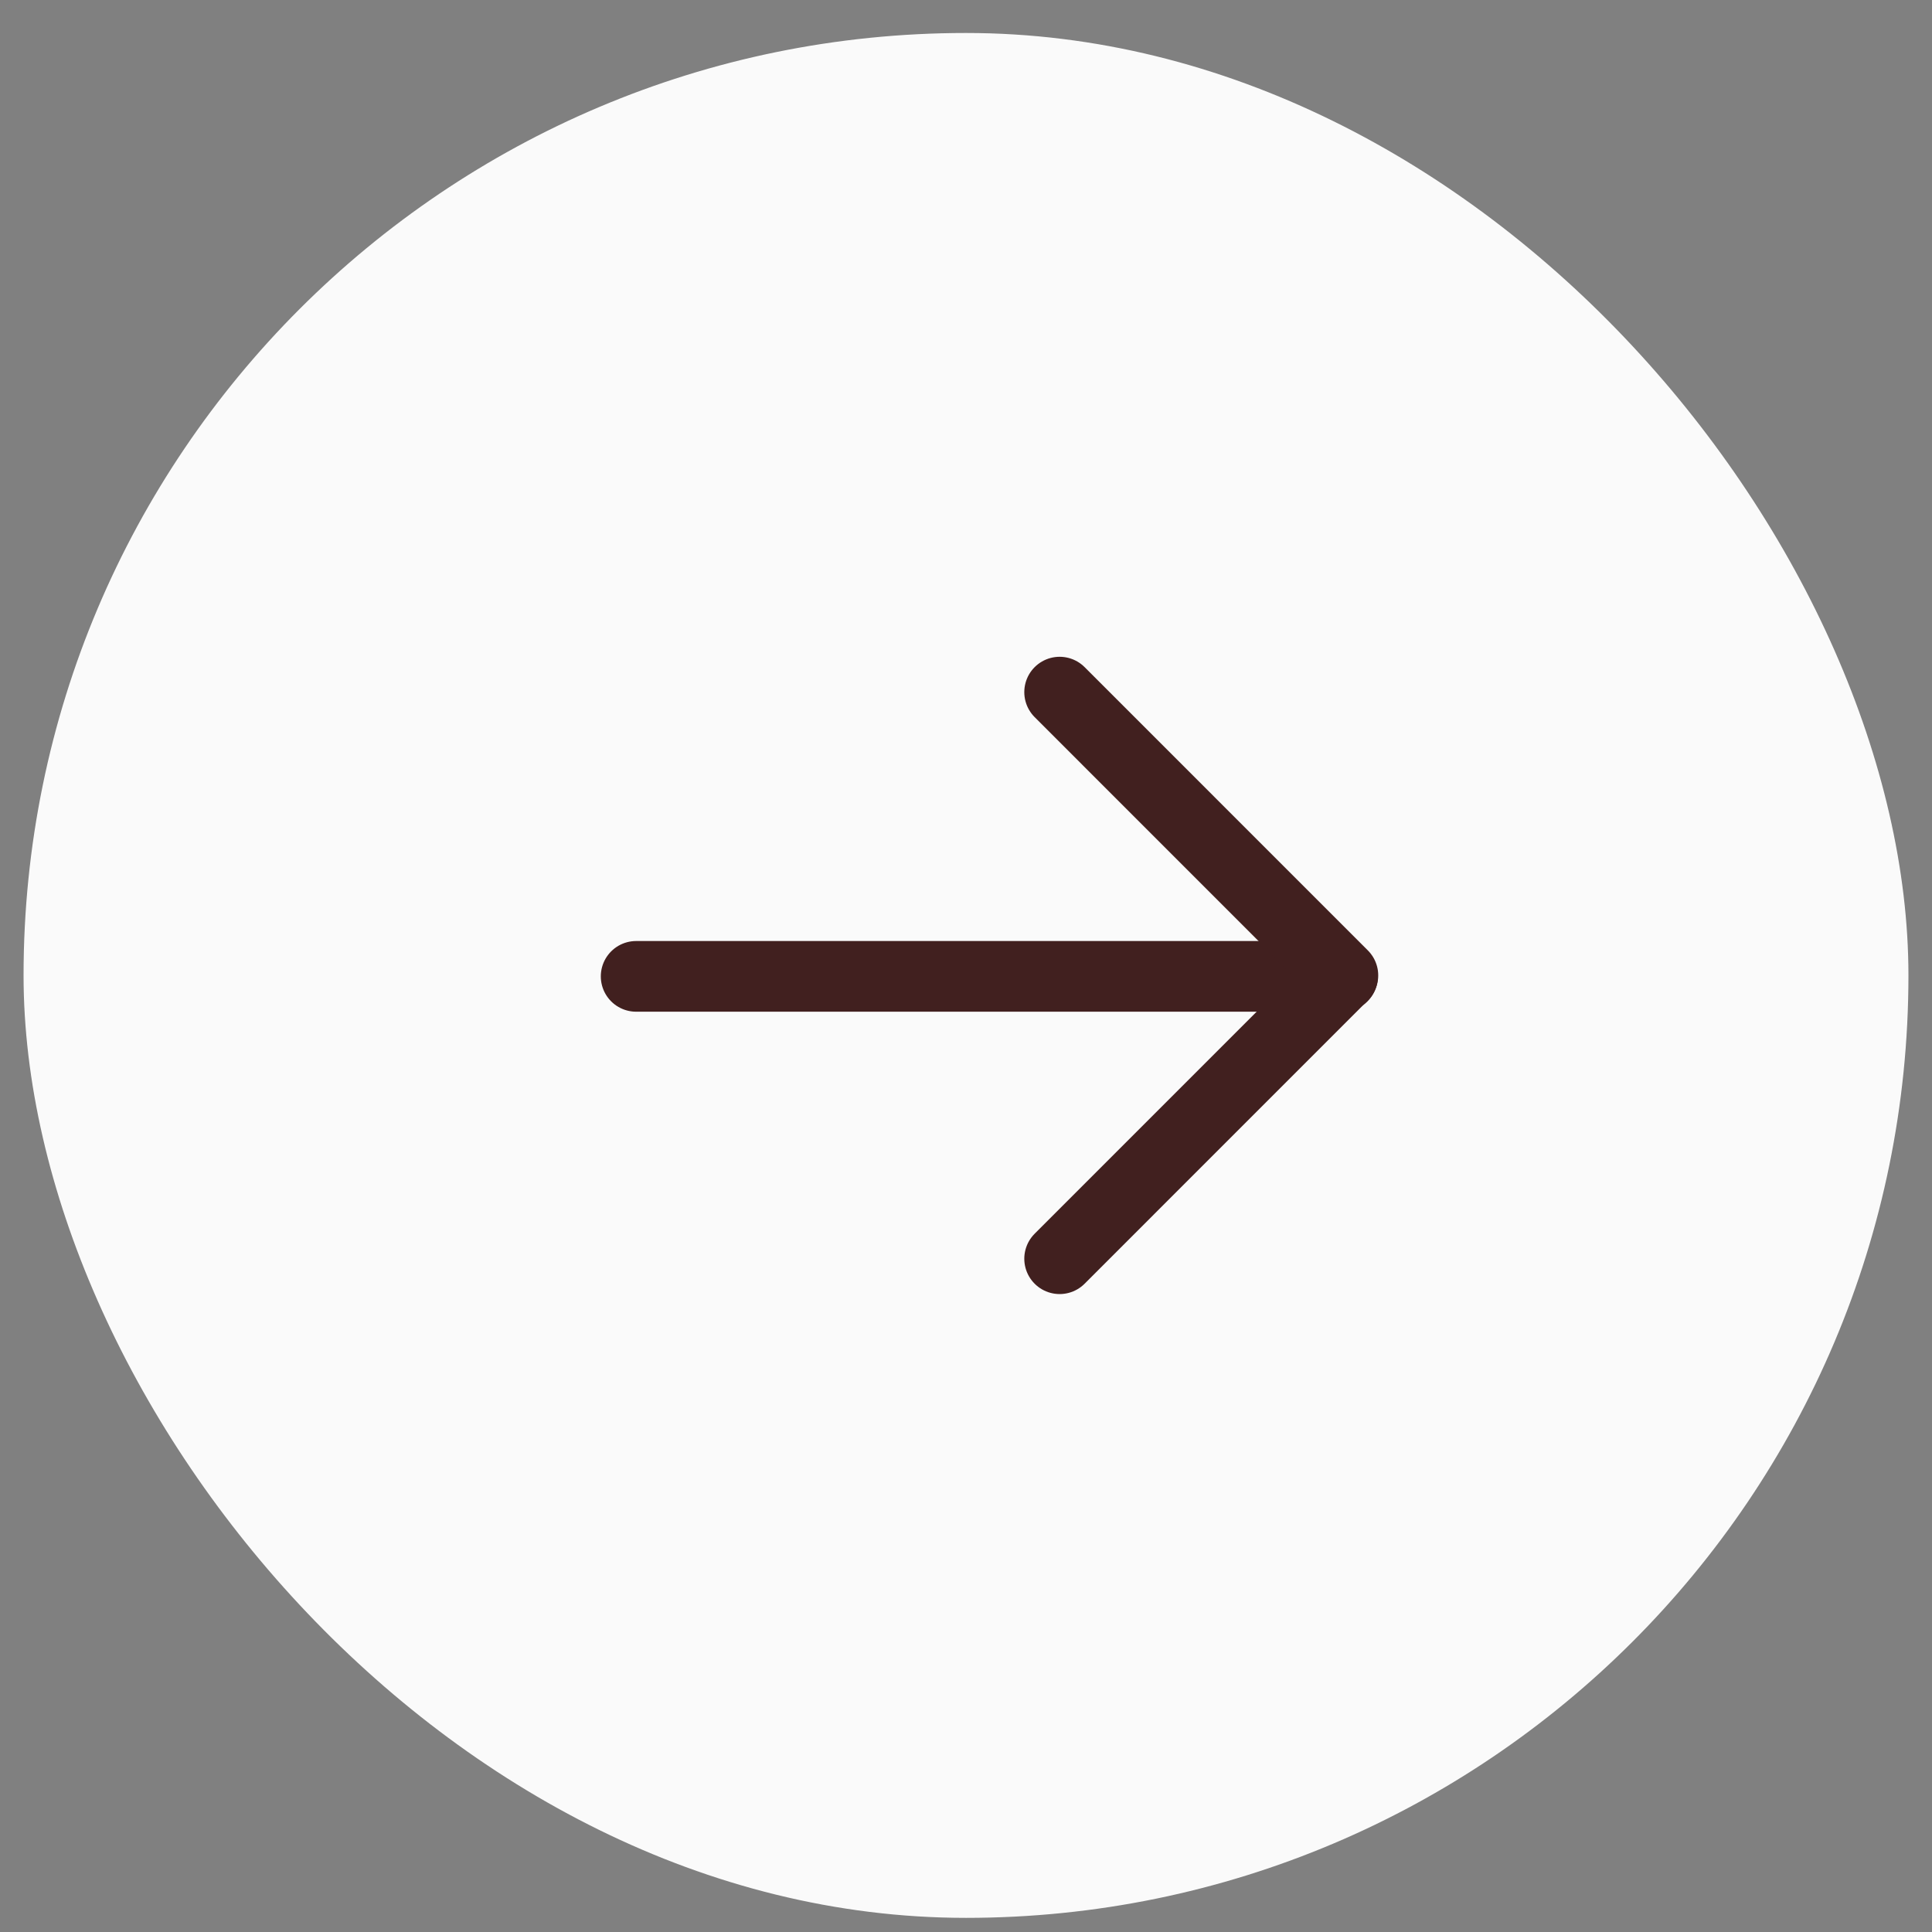
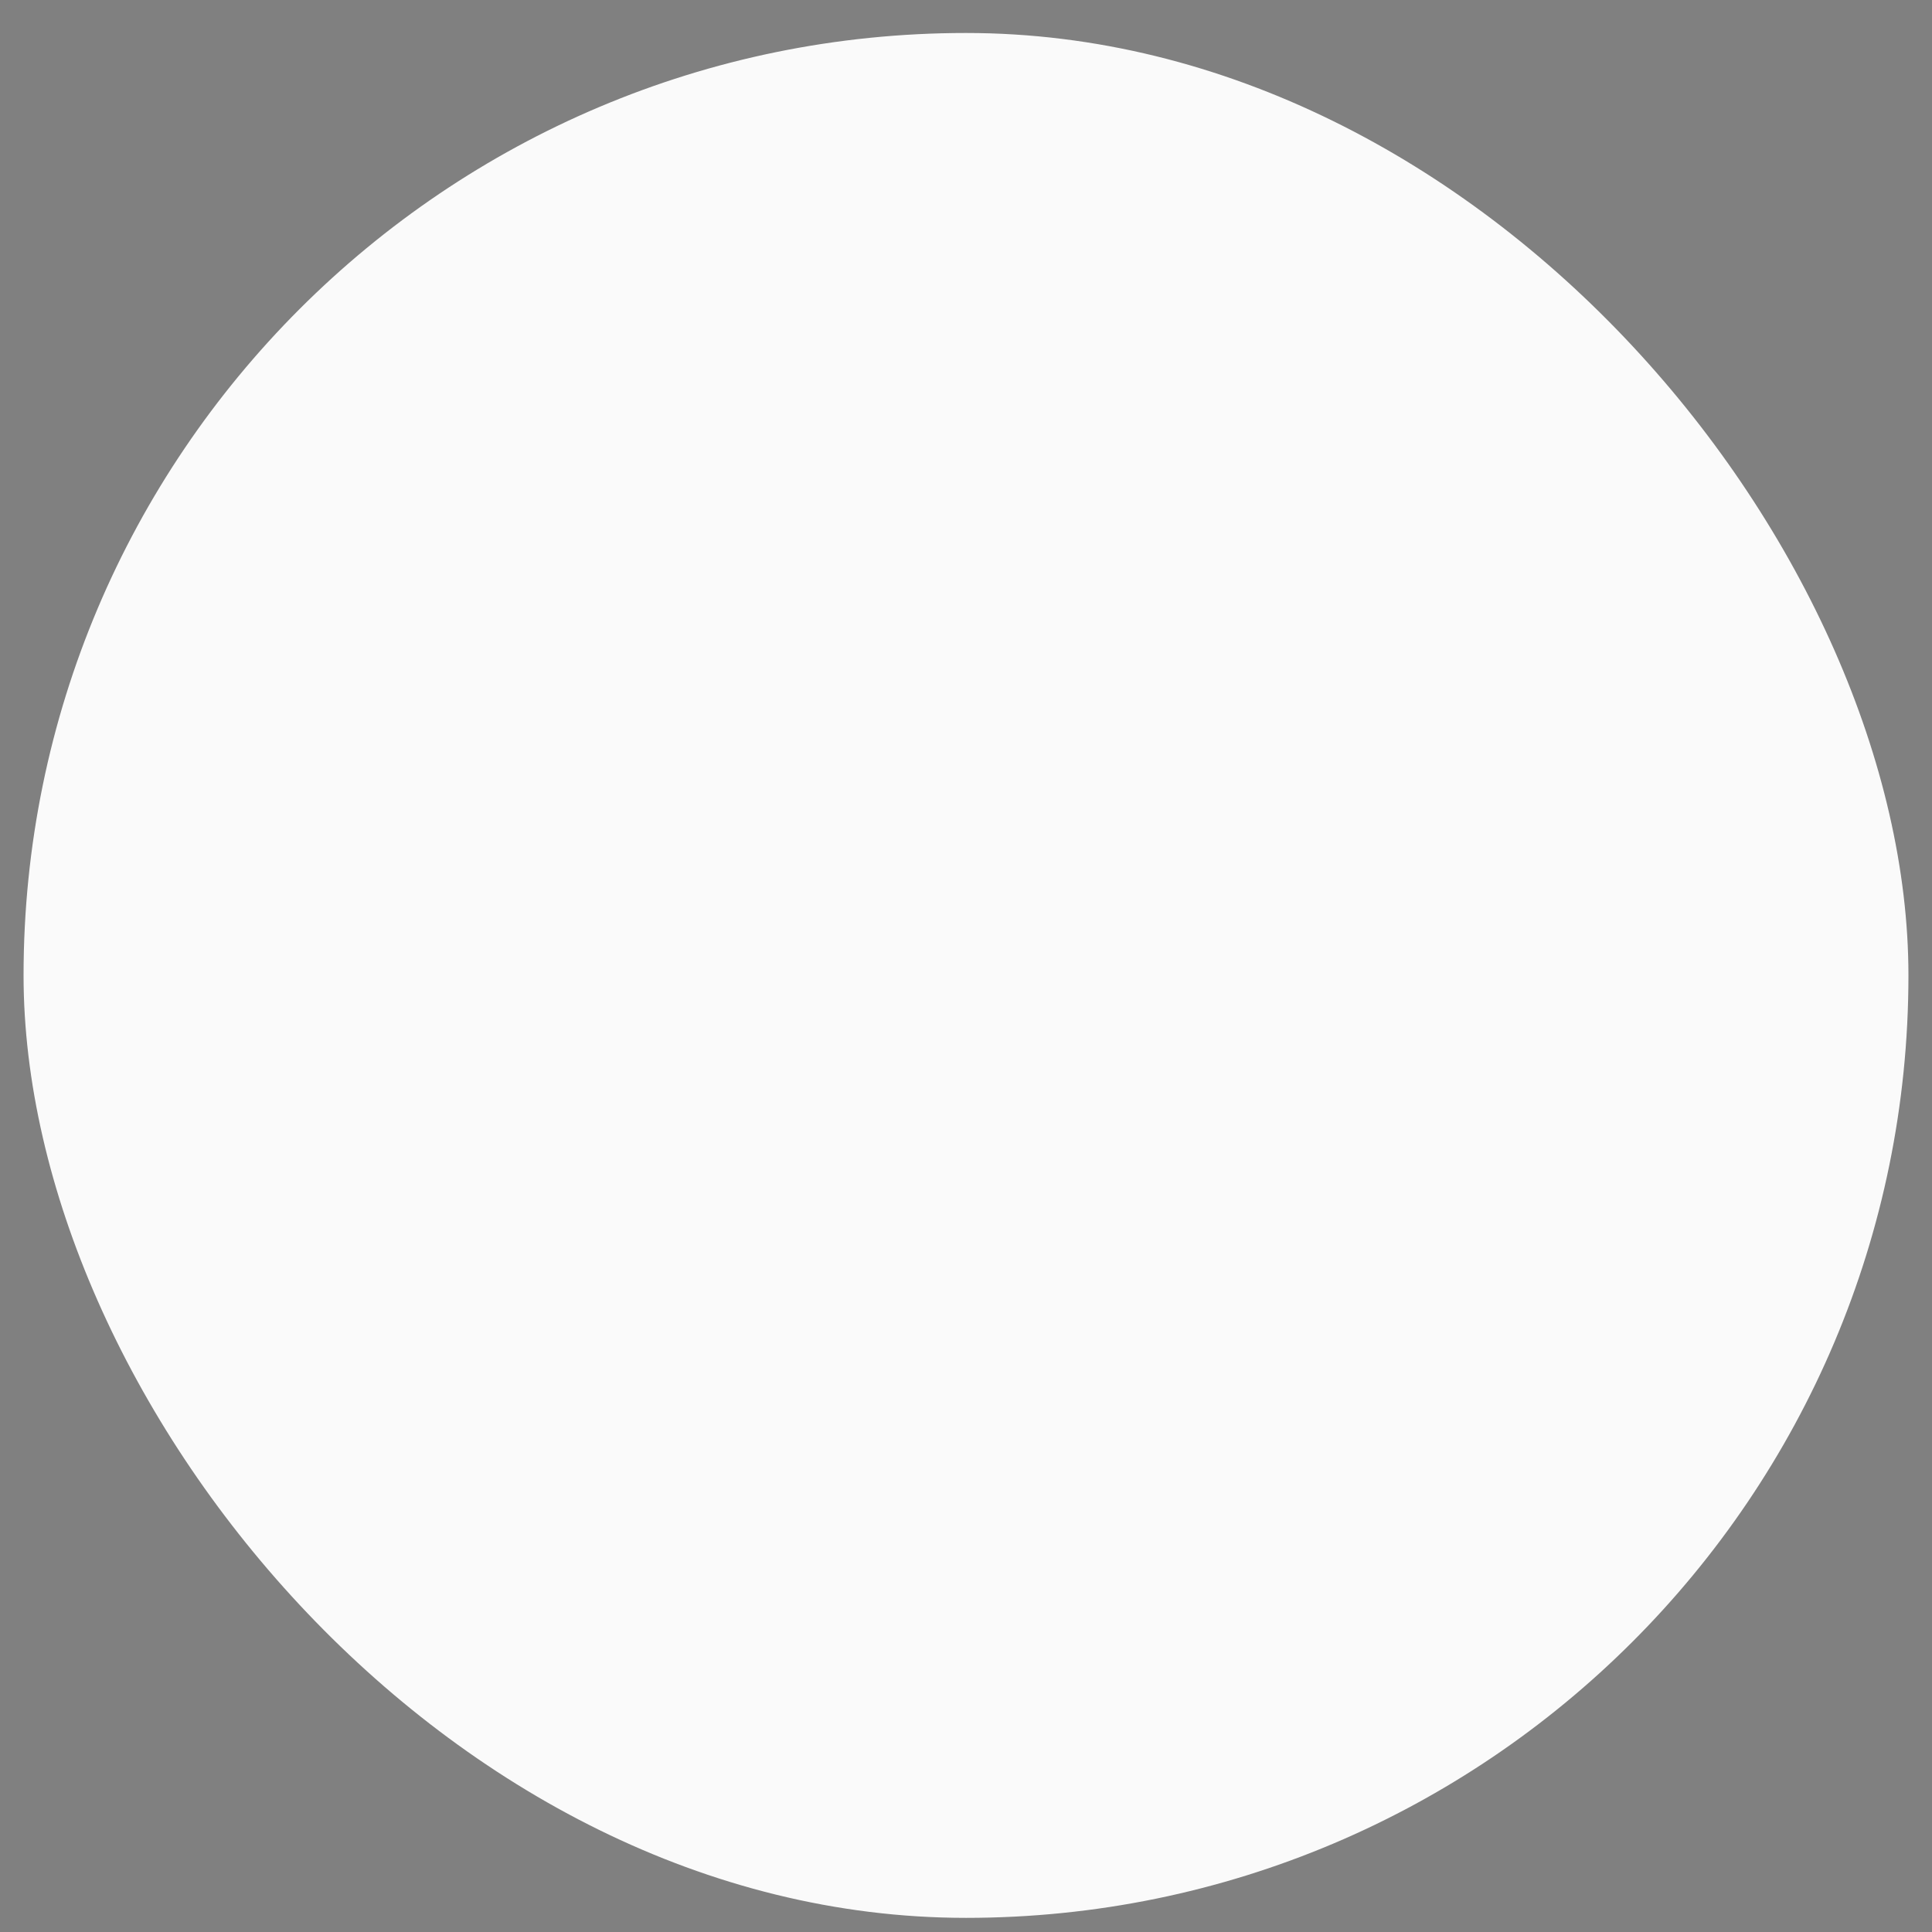
<svg xmlns="http://www.w3.org/2000/svg" fill="none" viewBox="0 0 41 41" height="41" width="41">
  <rect x="0" y="0" width="41" height="41" fill="#808080" stroke="none" />
  <rect fill="#FAFAFA" rx="20" height="40" width="40" y="0.7" x="0.5" />
-   <path stroke-linejoin="round" stroke-linecap="round" stroke-width="1.5" stroke="#41201F" d="M28.49 20.72L13.5 20.72" />
-   <path stroke-linejoin="round" stroke-linecap="round" stroke-width="1.5" stroke="#41201F" d="M22.487 26.712L28.498 20.7L22.487 14.688" />
</svg>